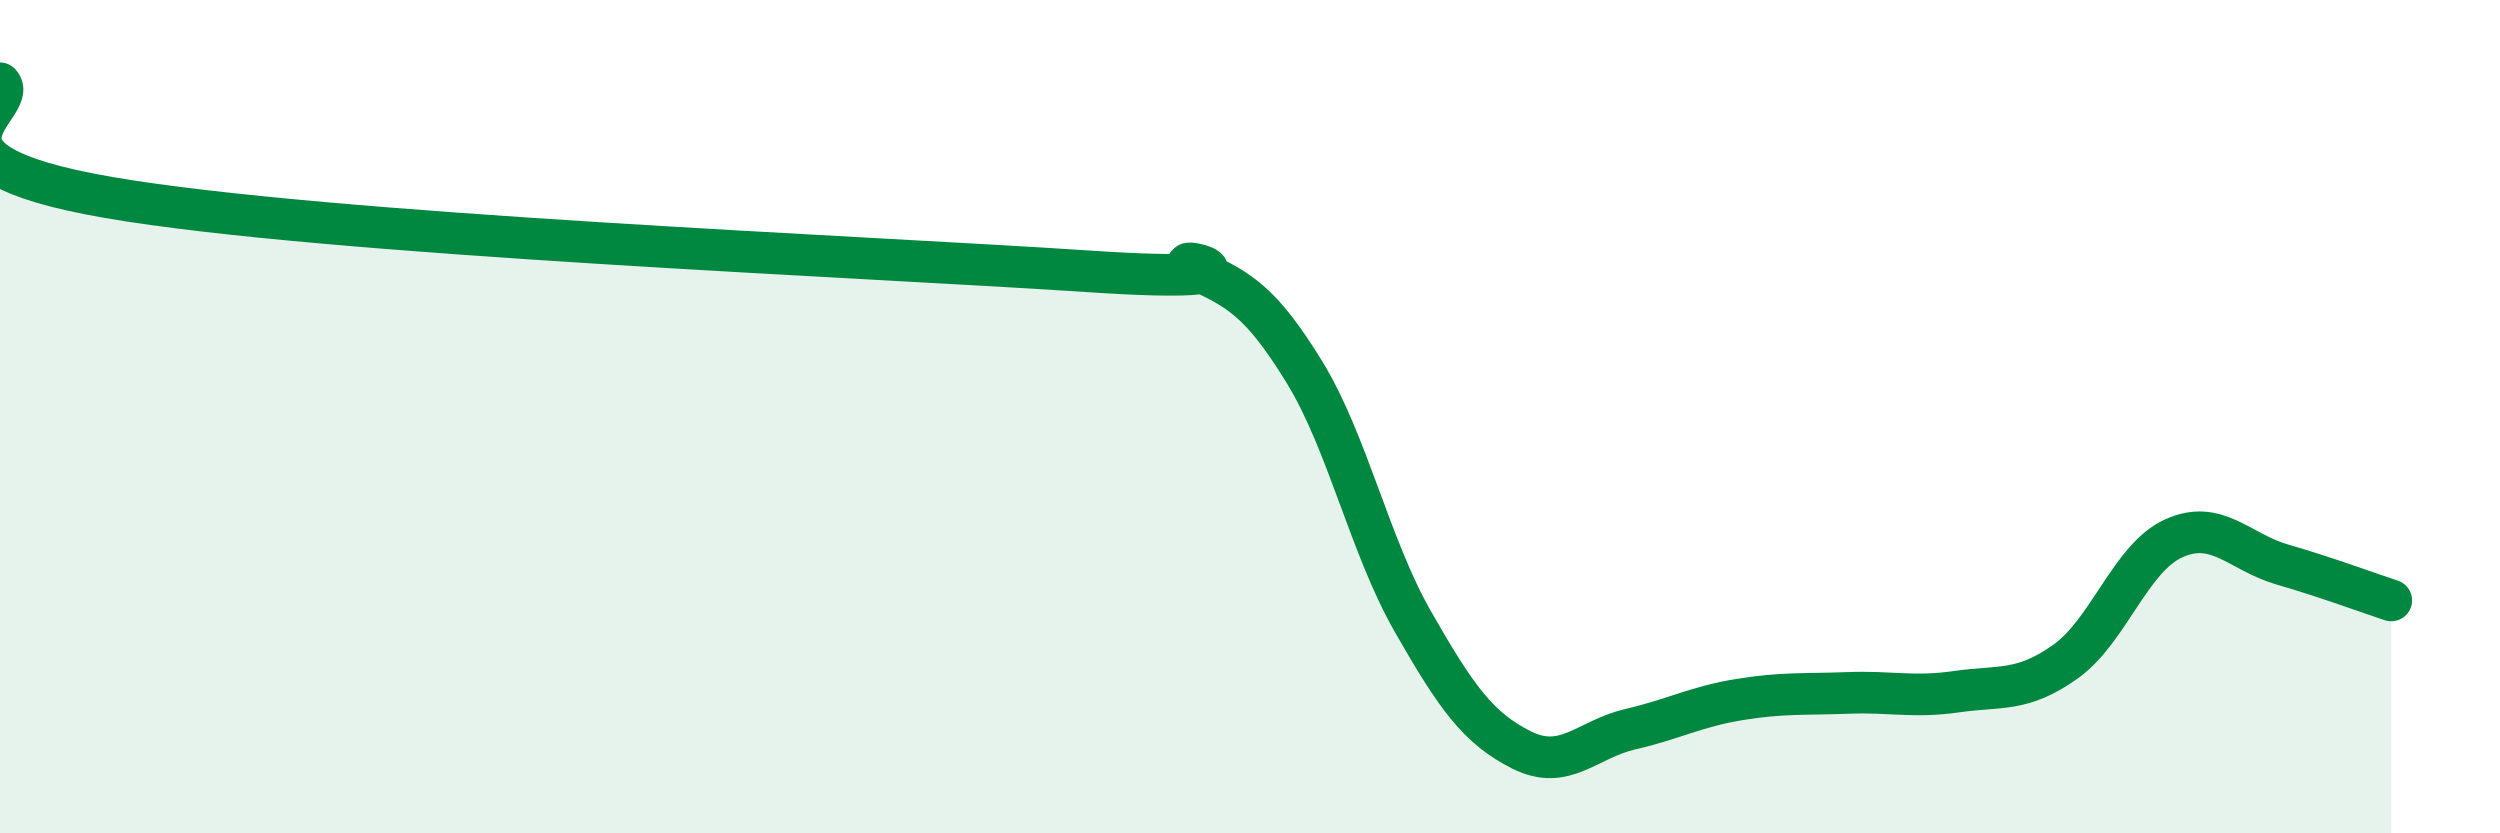
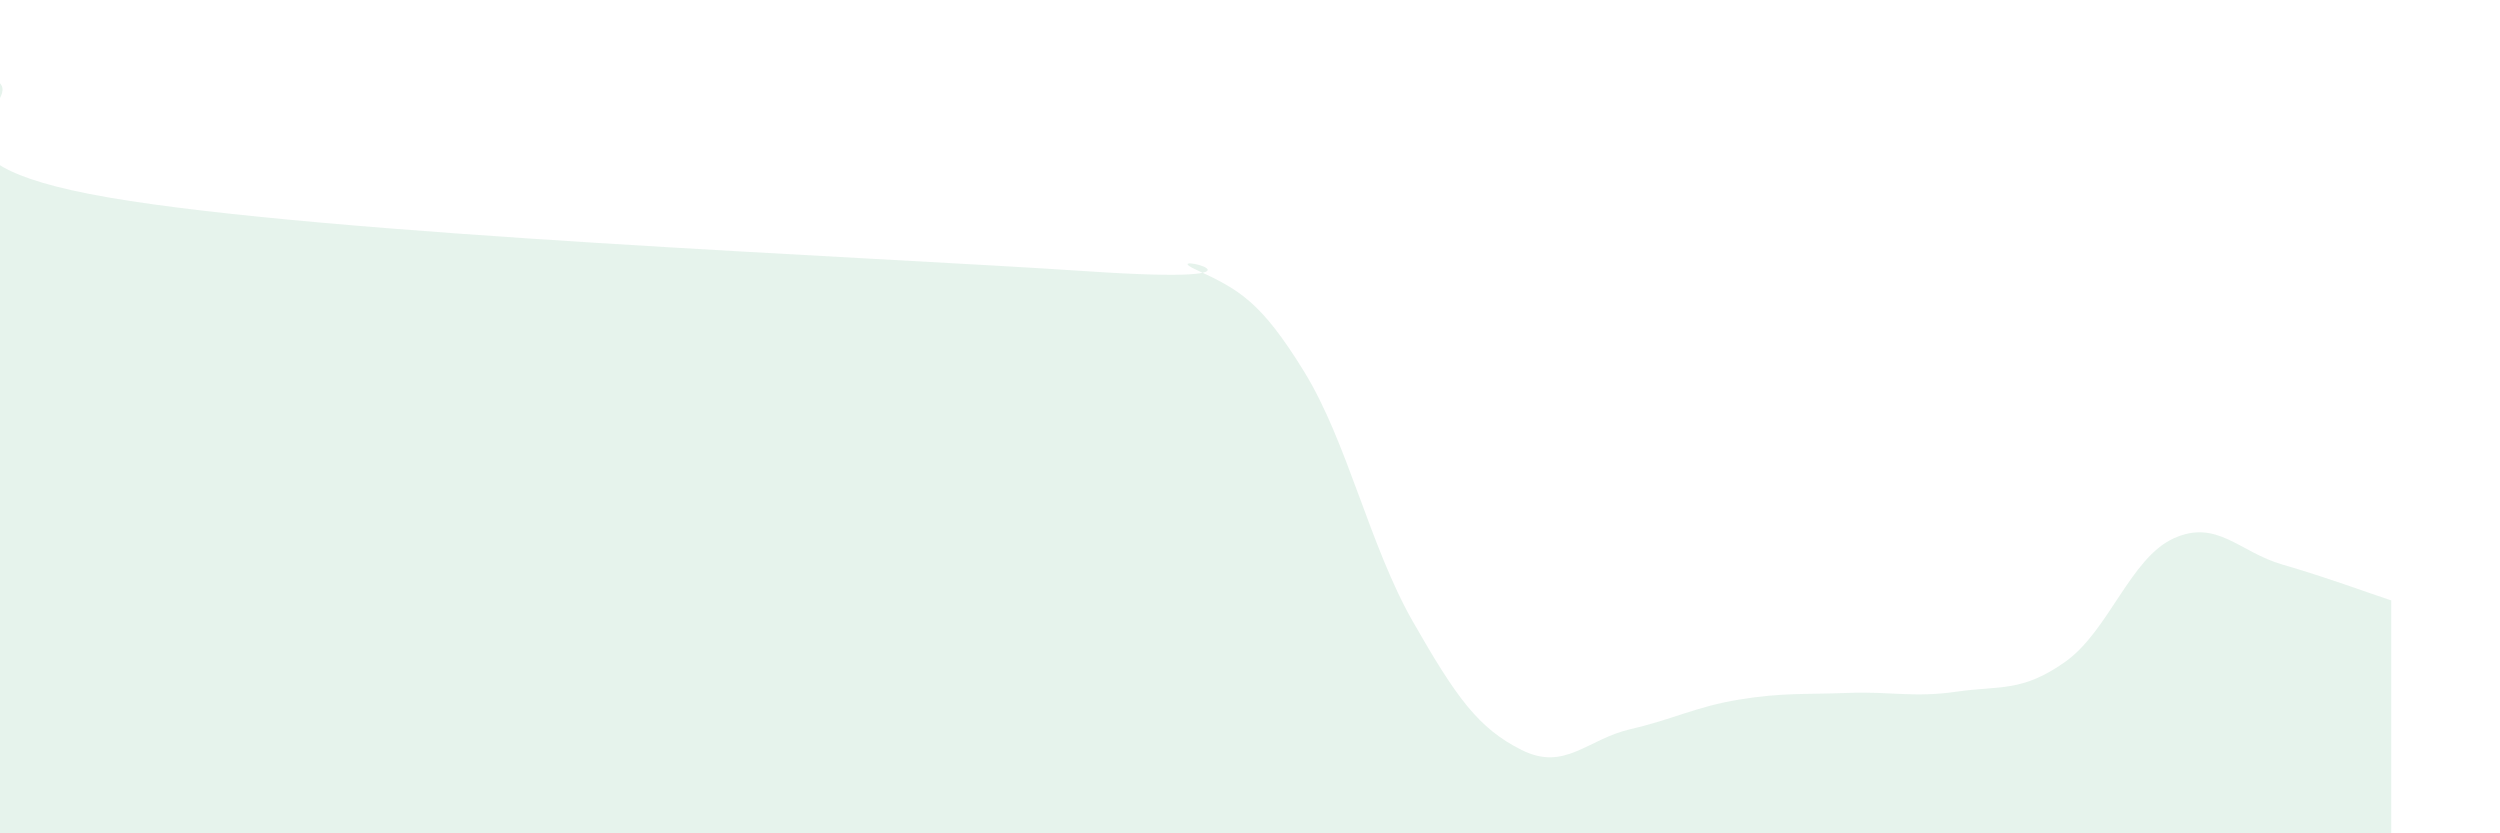
<svg xmlns="http://www.w3.org/2000/svg" width="60" height="20" viewBox="0 0 60 20">
  <path d="M 0,2 C 0.52,2.55 -2.61,3.84 2.61,4.74 C 7.83,5.64 20.87,6.16 26.09,6.51 C 31.31,6.86 27.66,5.99 28.7,6.47 C 29.74,6.95 30.26,7.23 31.3,8.92 C 32.34,10.61 32.87,13.1 33.91,14.92 C 34.95,16.74 35.48,17.48 36.52,18 C 37.56,18.52 38.09,17.74 39.13,17.5 C 40.17,17.26 40.7,16.96 41.74,16.79 C 42.78,16.62 43.31,16.67 44.35,16.63 C 45.39,16.59 45.92,16.75 46.96,16.6 C 48,16.45 48.53,16.62 49.57,15.88 C 50.61,15.14 51.13,13.39 52.17,12.92 C 53.21,12.45 53.74,13.25 54.78,13.55 C 55.82,13.85 56.87,14.24 57.39,14.41L57.39 20L0 20Z" fill="#008740" opacity="0.1" stroke-linecap="round" stroke-linejoin="round" />
-   <path d="M 0,2 C 0.52,2.55 -2.61,3.84 2.61,4.74 C 7.83,5.64 20.87,6.16 26.09,6.51 C 31.31,6.86 27.66,5.99 28.7,6.47 C 29.74,6.95 30.26,7.23 31.3,8.92 C 32.34,10.61 32.87,13.1 33.91,14.92 C 34.95,16.74 35.48,17.48 36.52,18 C 37.56,18.52 38.09,17.74 39.13,17.5 C 40.17,17.26 40.7,16.96 41.74,16.79 C 42.78,16.62 43.31,16.67 44.35,16.63 C 45.39,16.59 45.92,16.75 46.96,16.6 C 48,16.45 48.53,16.62 49.57,15.88 C 50.61,15.14 51.13,13.39 52.17,12.92 C 53.21,12.45 53.74,13.25 54.78,13.55 C 55.82,13.85 56.87,14.24 57.39,14.41" stroke="#008740" stroke-width="1" fill="none" stroke-linecap="round" stroke-linejoin="round" />
</svg>